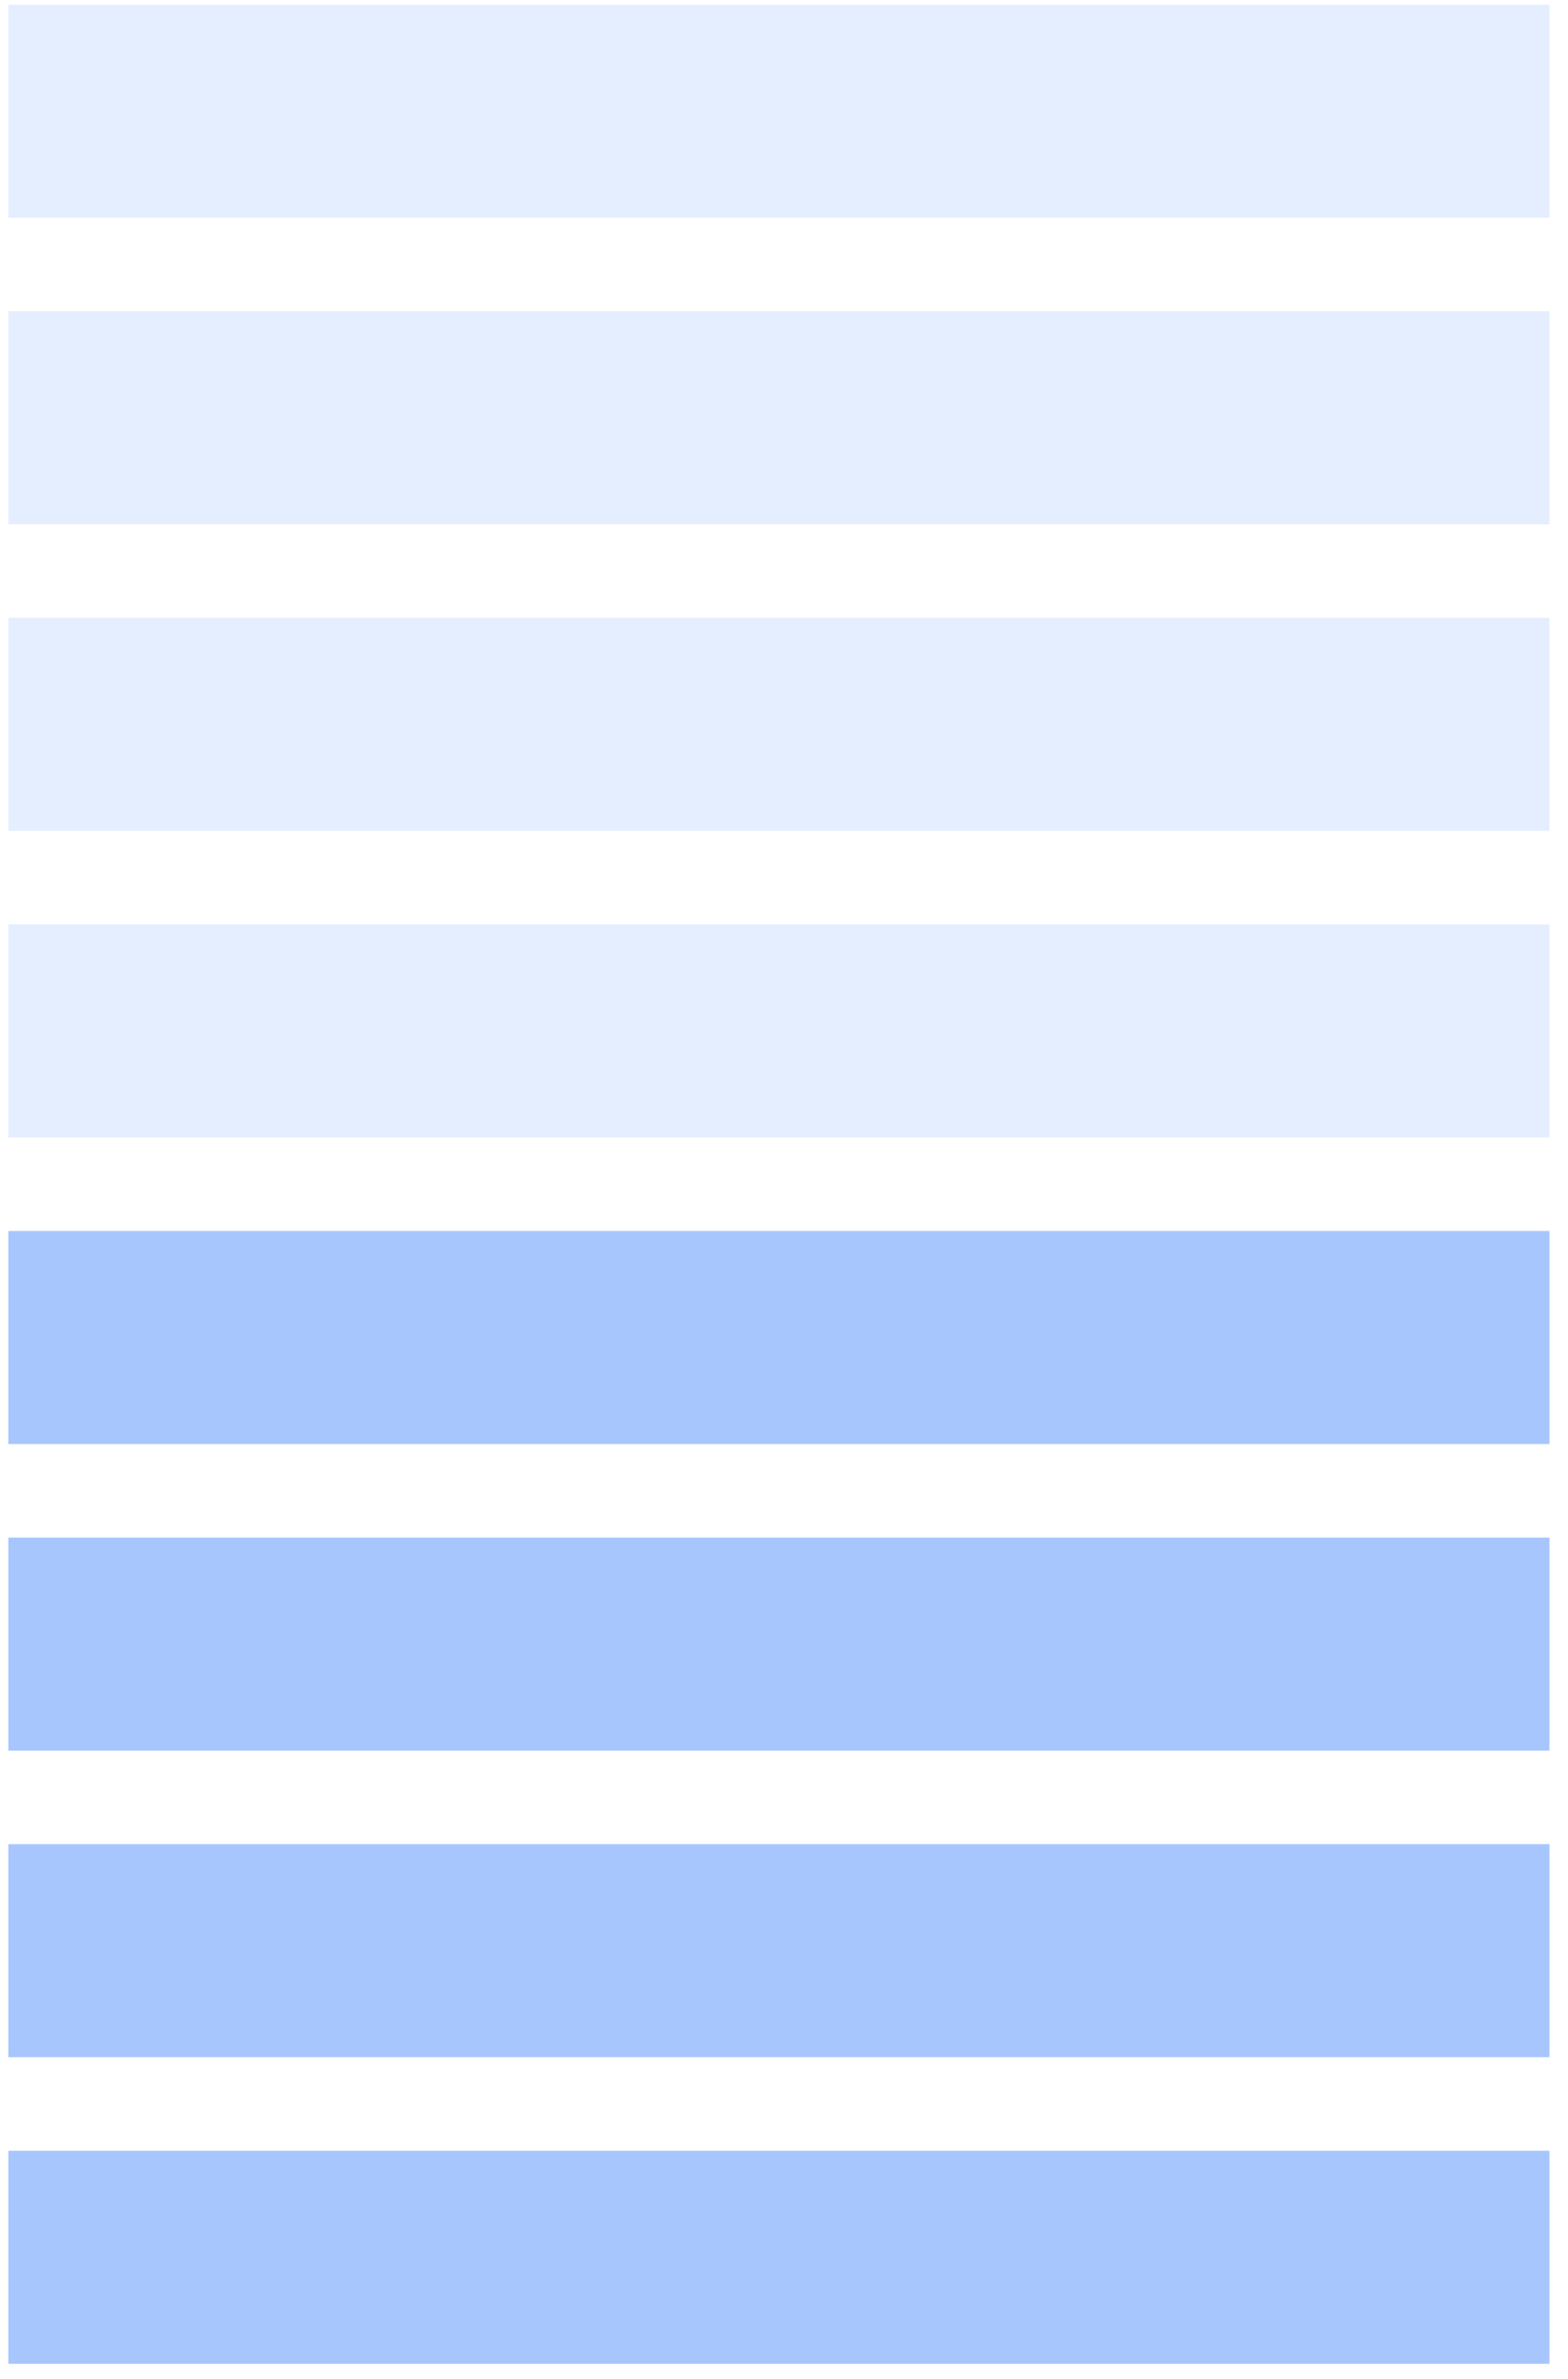
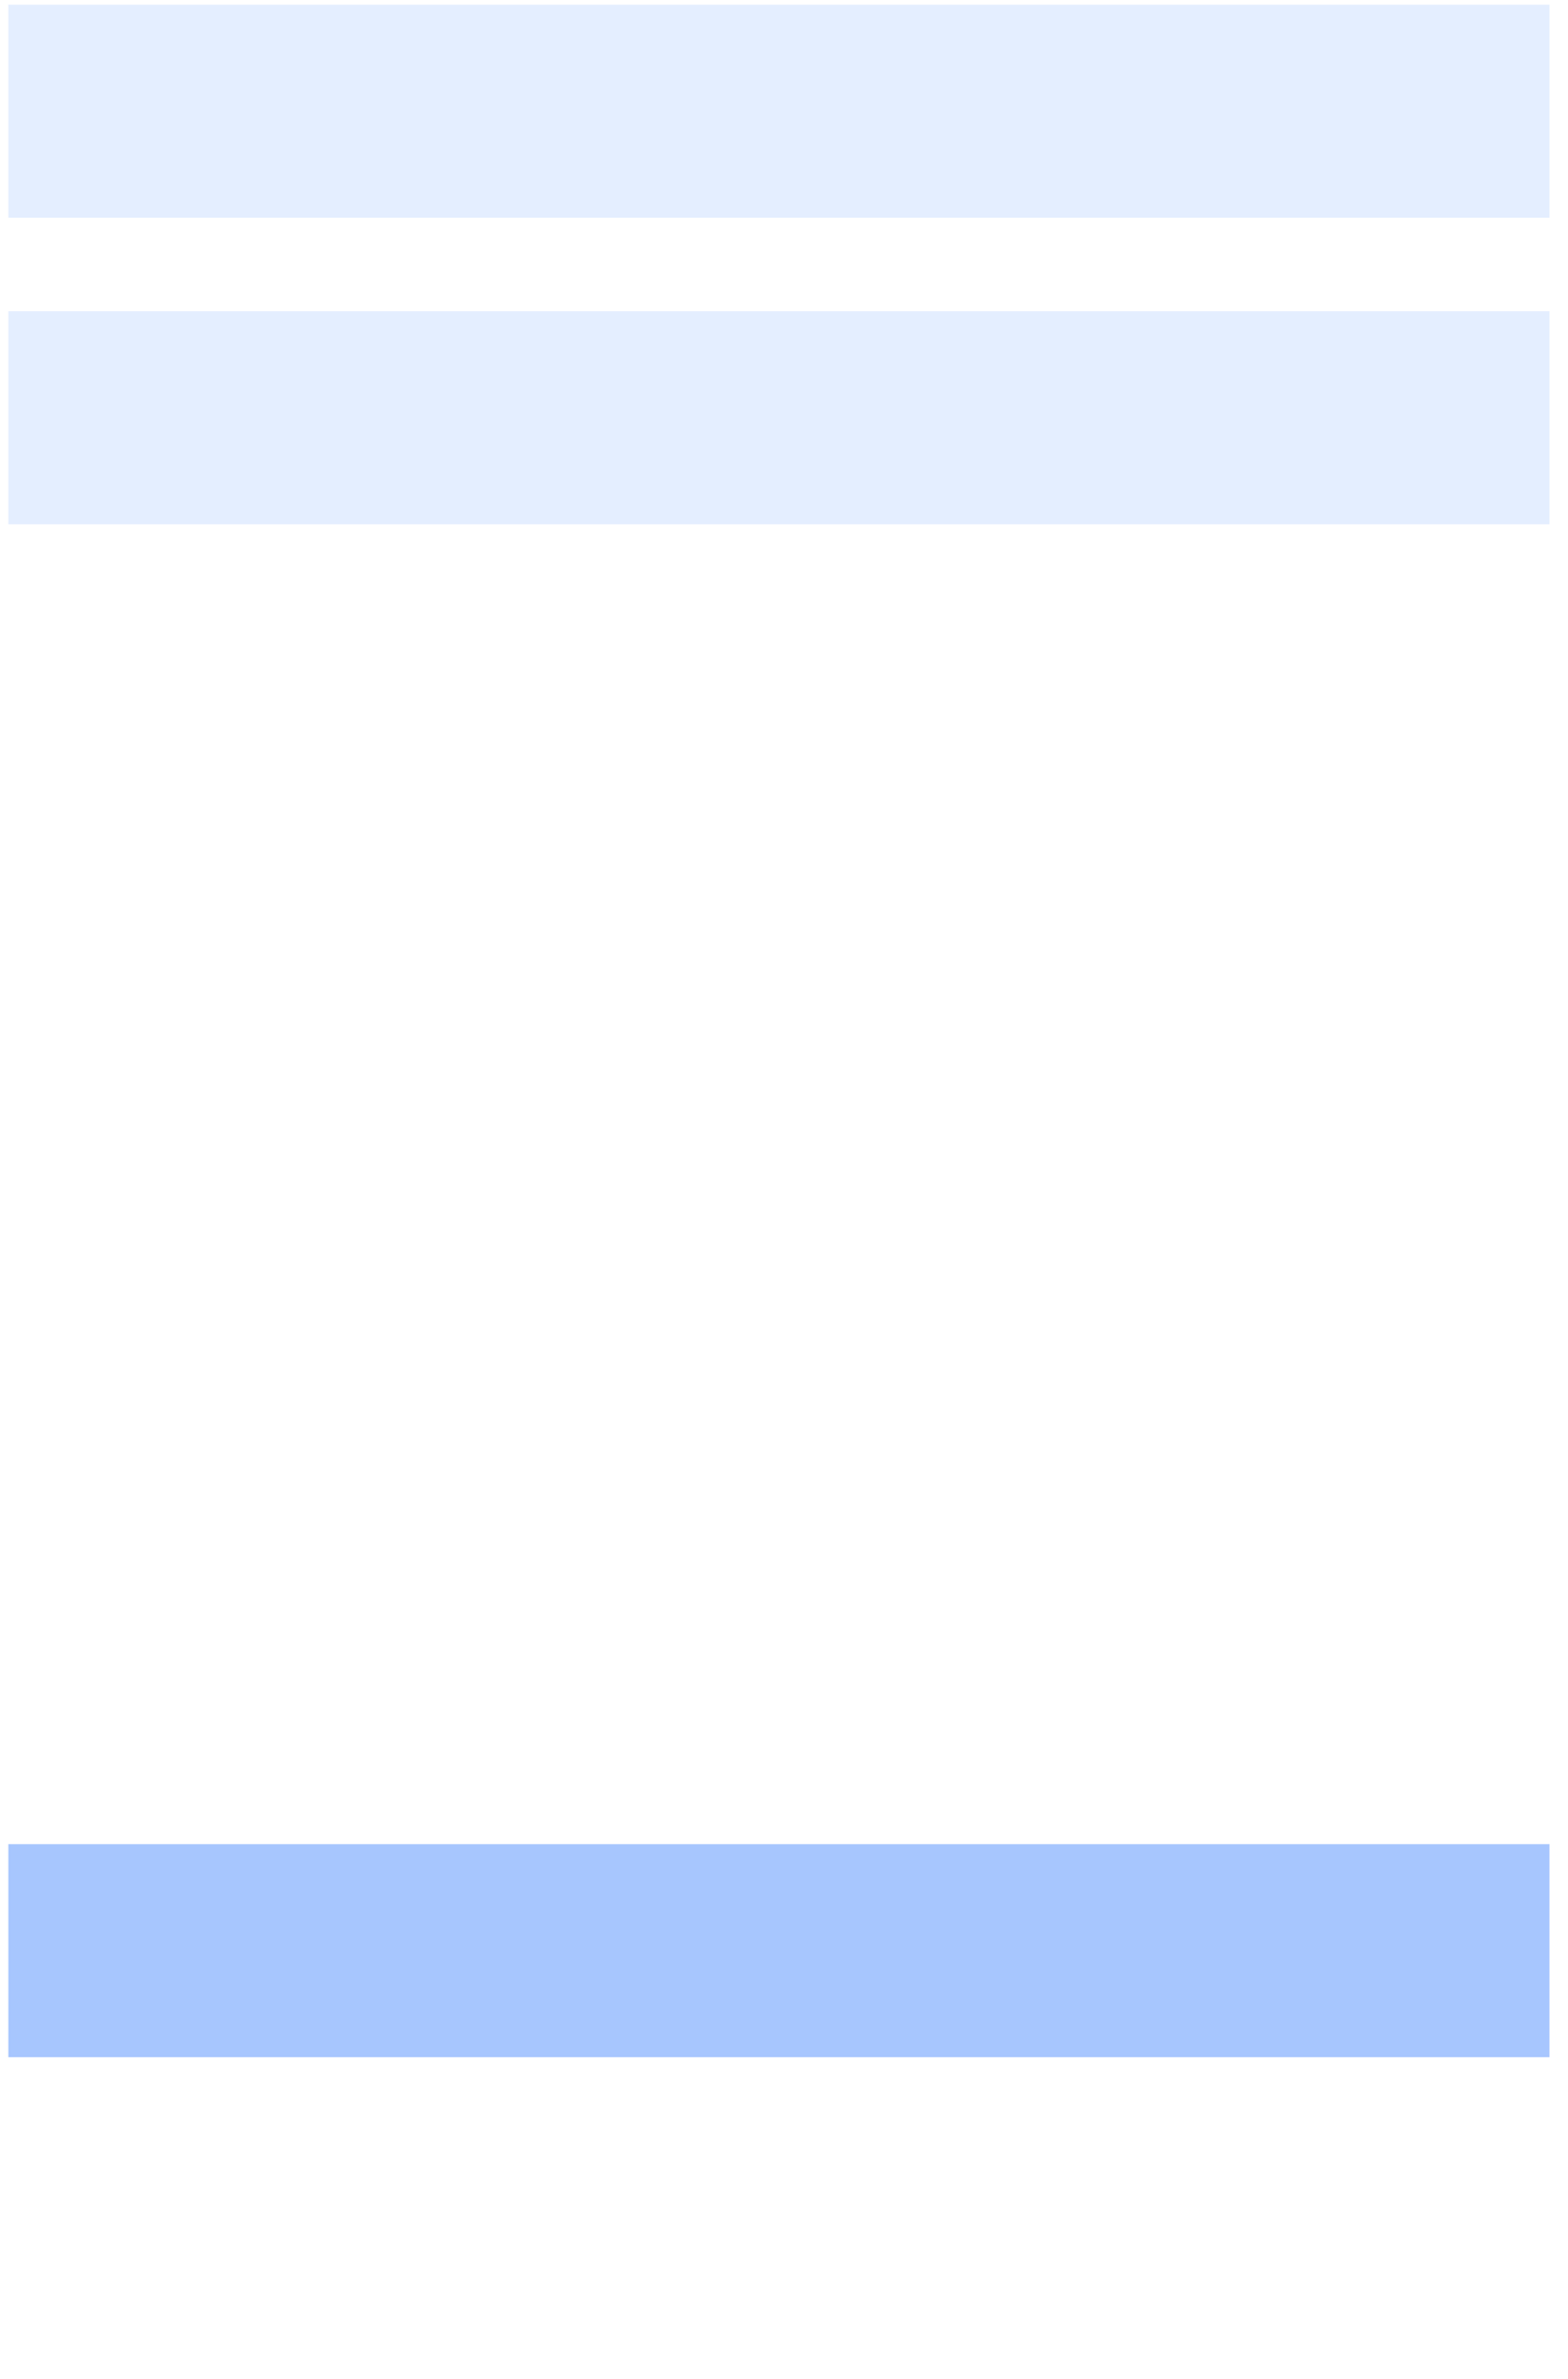
<svg xmlns="http://www.w3.org/2000/svg" width="60" height="91" viewBox="0 0 60 91" fill="none">
  <g opacity="0.6">
-     <path d="M59.291 90.426L0.32 90.426L0.32 82.276H59.291V90.426Z" fill="#6CA0FD" />
    <path d="M59.291 78.698H0.32L0.32 70.548L59.291 70.548V78.698Z" fill="#6CA0FD" />
-     <path d="M59.291 66.97H0.32L0.32 58.819L59.291 58.819V66.97Z" fill="#6CA0FD" />
-     <path d="M59.291 55.241H0.32L0.32 47.091L59.291 47.091V55.241Z" fill="#6CA0FD" />
-     <path d="M59.291 43.513H0.32L0.32 35.363L59.291 35.363V43.513Z" fill="#6CA0FD" fill-opacity="0.3" />
-     <path d="M59.291 31.785L0.32 31.785L0.32 23.634L59.291 23.634V31.785Z" fill="#6CA0FD" fill-opacity="0.3" />
    <path d="M59.291 20.056L0.32 20.056L0.32 11.906L59.291 11.906L59.291 20.056Z" fill="#6CA0FD" fill-opacity="0.3" />
    <path d="M59.291 8.328L0.32 8.328L0.32 0.178L59.291 0.178V8.328Z" fill="#6CA0FD" fill-opacity="0.3" />
  </g>
</svg>